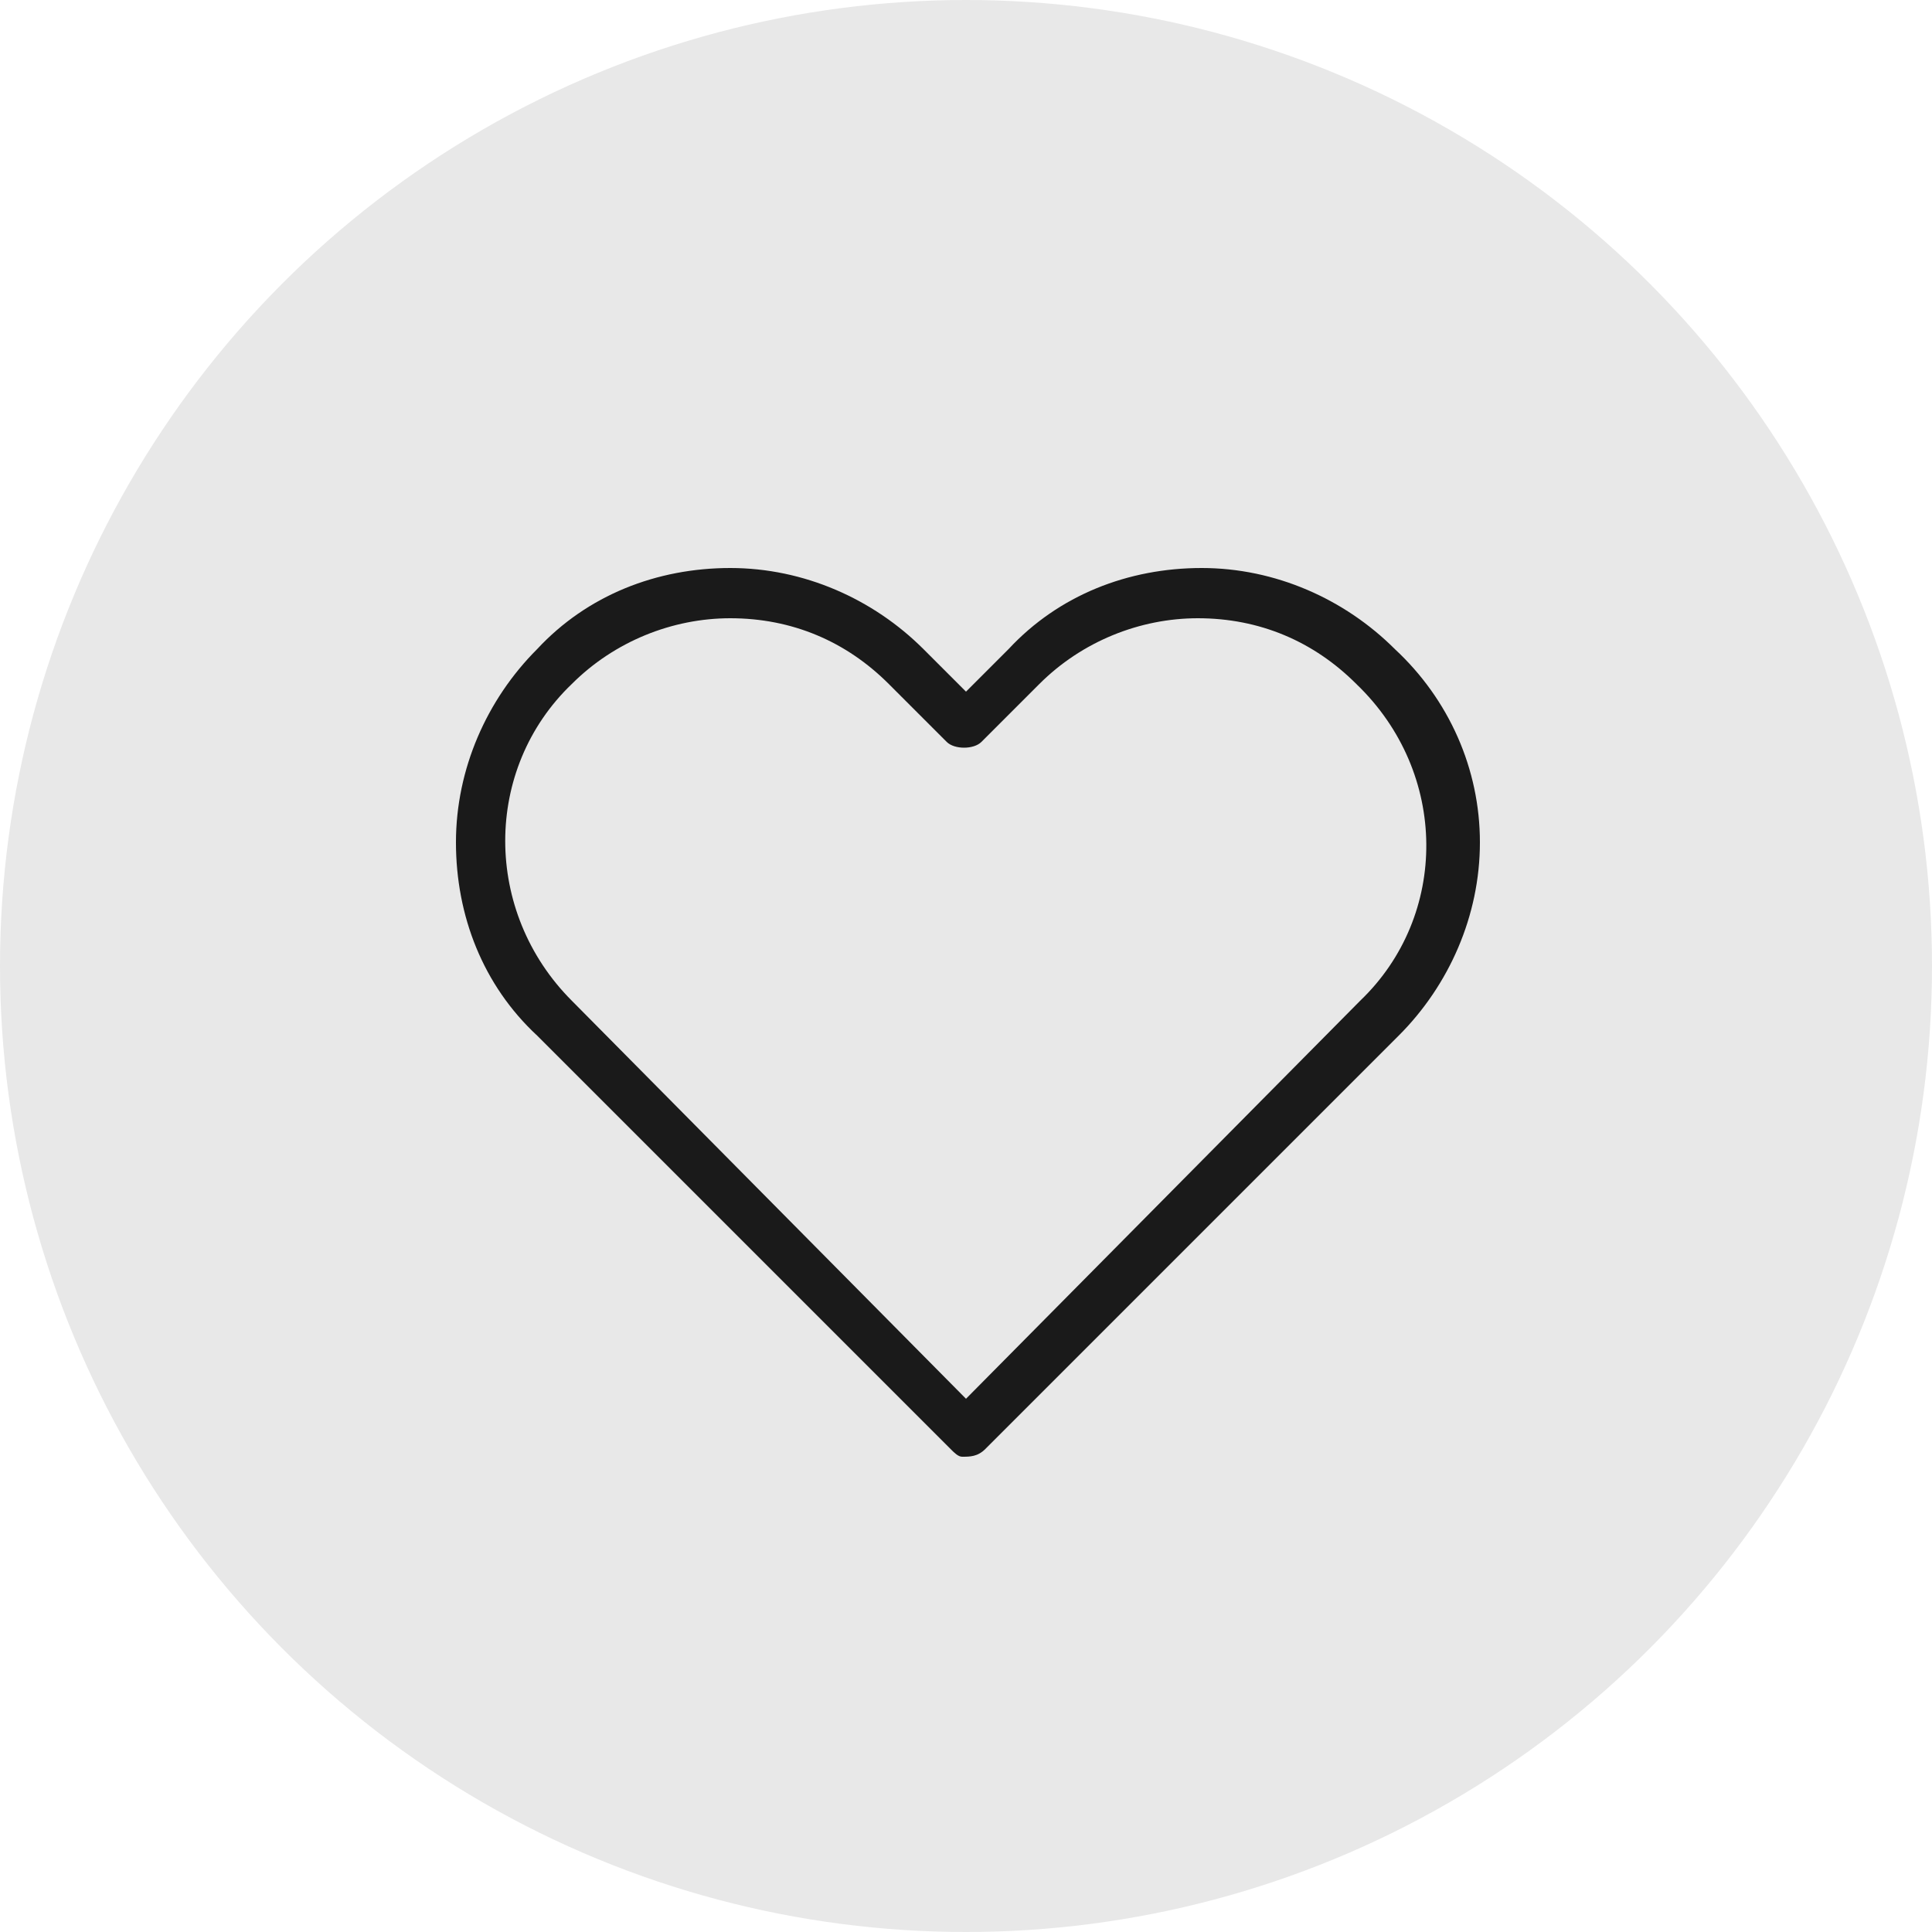
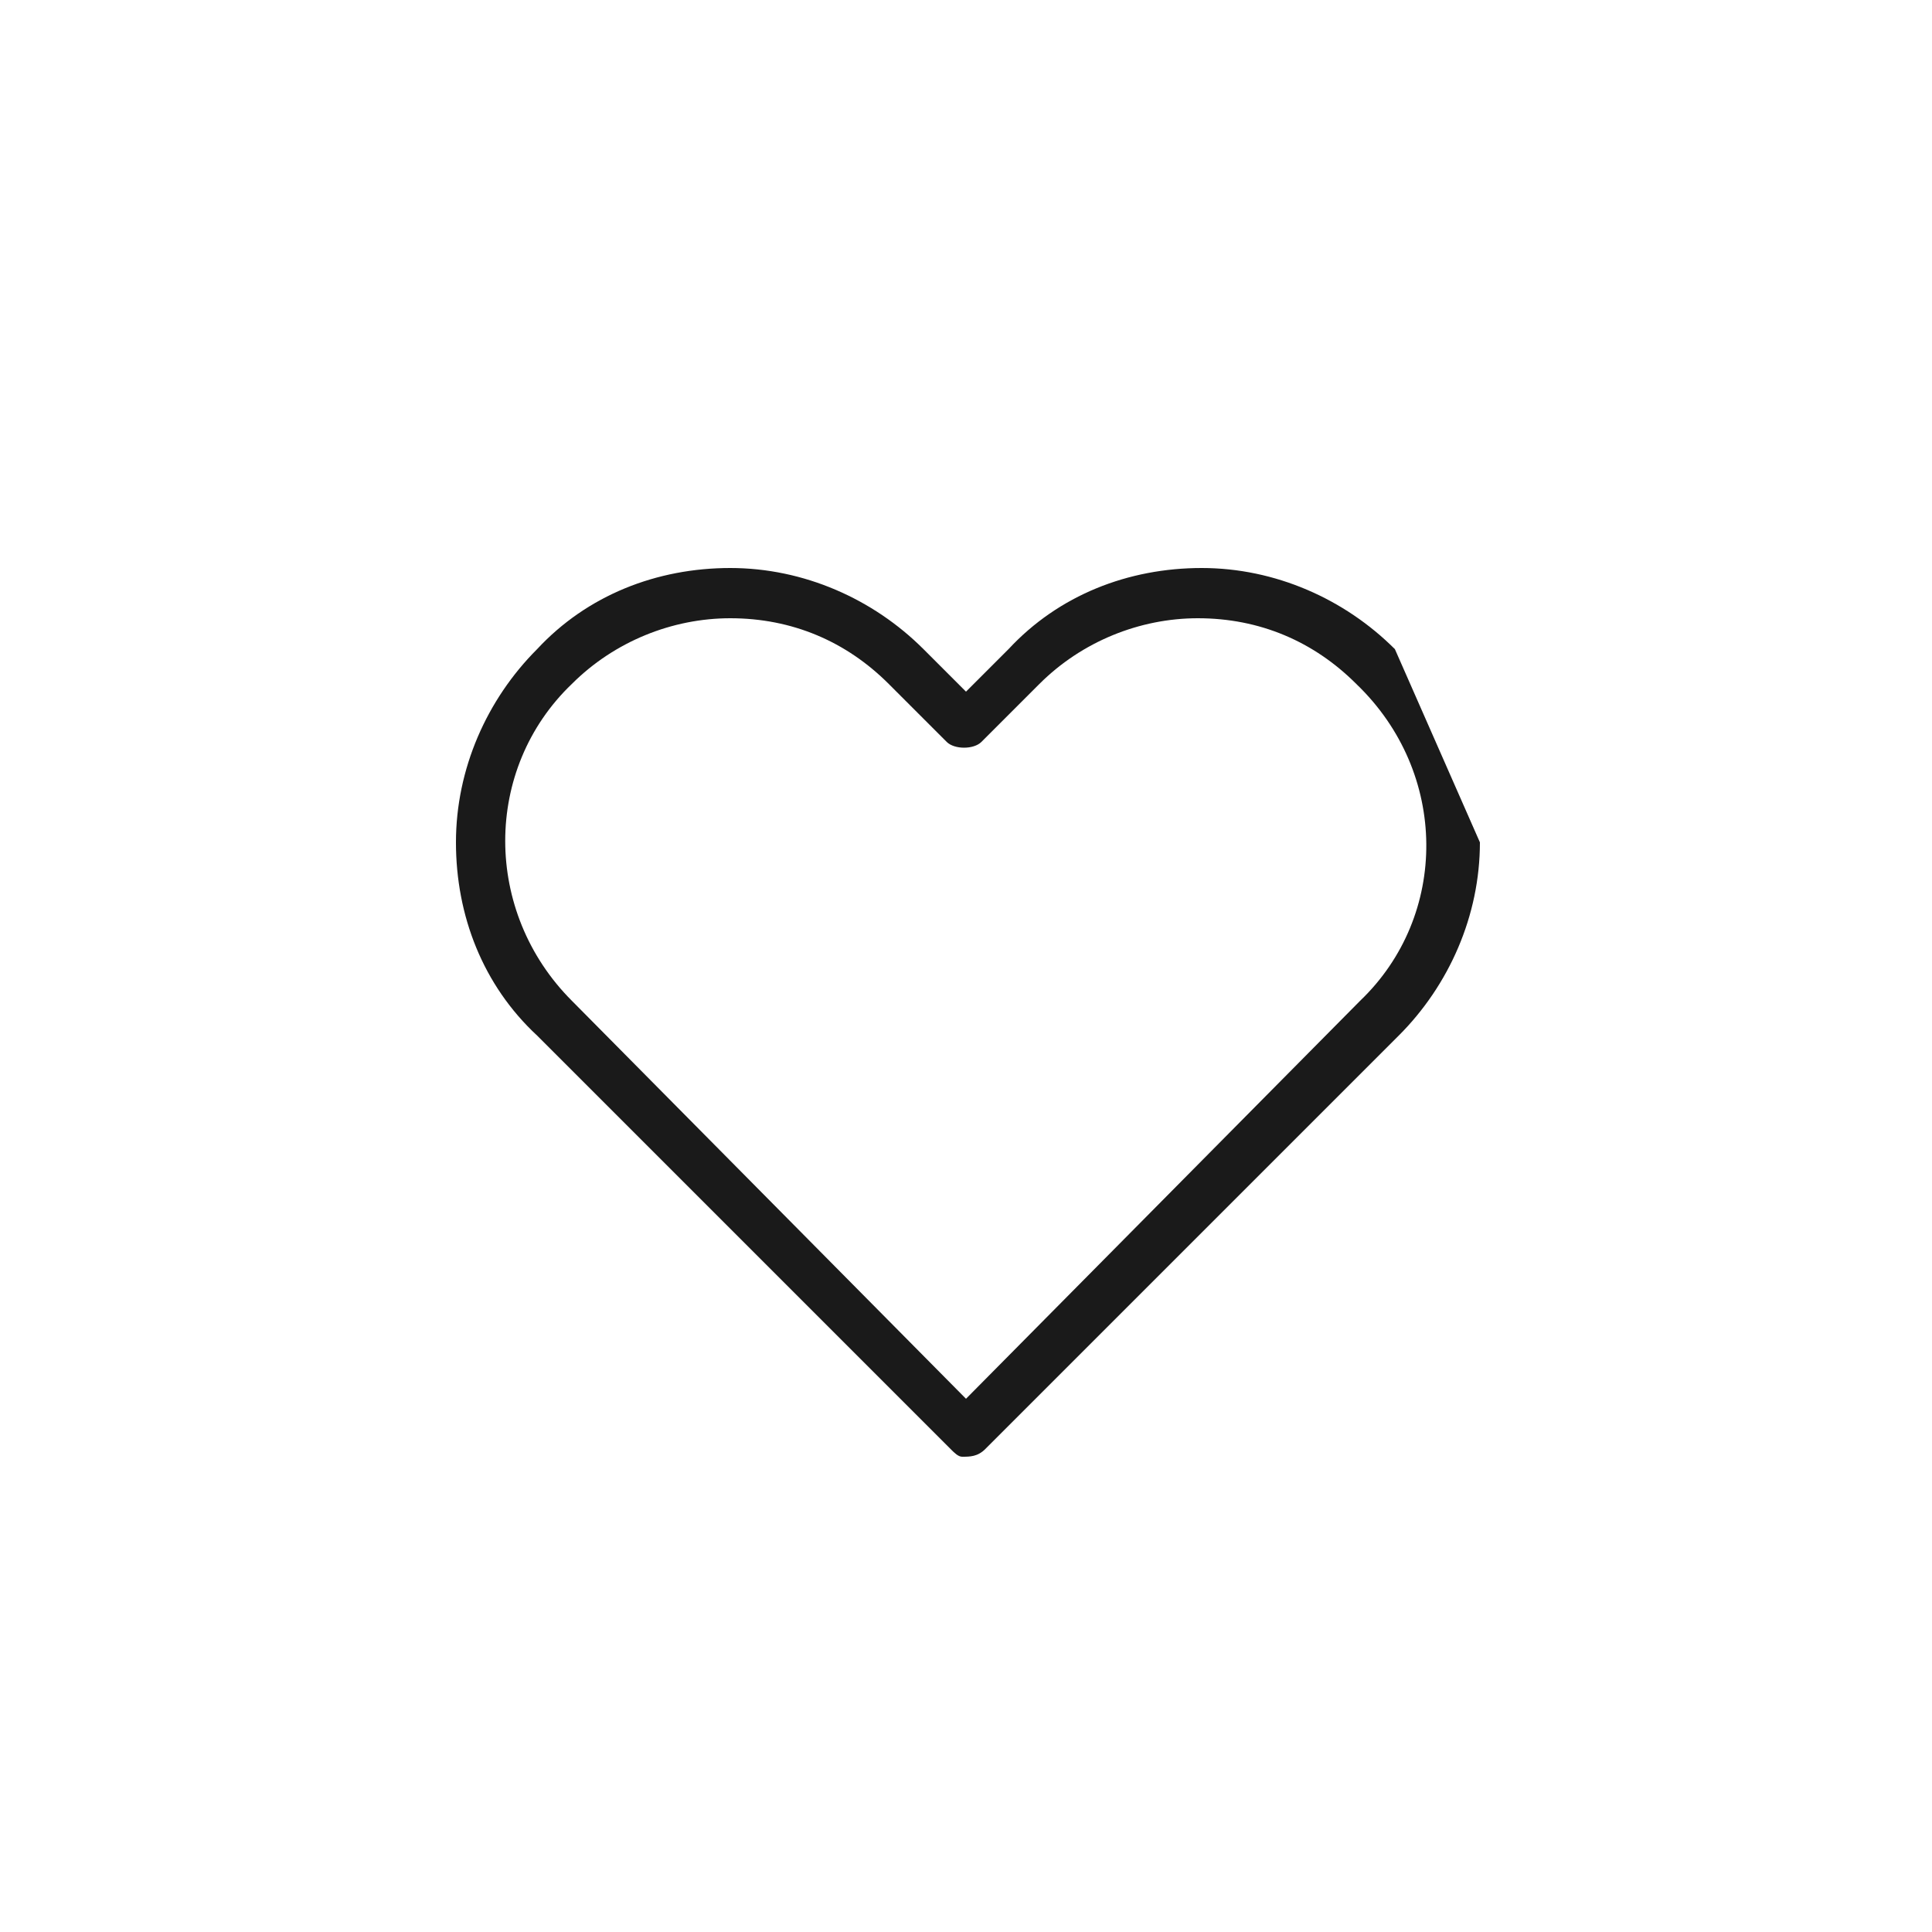
<svg xmlns="http://www.w3.org/2000/svg" version="1.1" id="Vrstva_1" x="0px" y="0px" viewBox="0 0 50 50" style="enable-background:new 0 0 50 50;" xml:space="preserve">
  <style type="text/css">
	.st0{fill:#FF4610;}
	.st1{fill:#EC0301;}
	.st2{fill:#F59300;}
	.st3{fill:url(#SVGID_1_);}
	.st4{fill:url(#SVGID_00000165199309434288659140000012364585317703962768_);}
	.st5{fill:url(#SVGID_00000072973983746999905490000014680838630105299330_);}
	.st6{fill:#DE975A;}
	.st7{fill:#CA8952;}
	.st8{clip-path:url(#SVGID_00000178884822628489238010000015837127121405120386_);}
	.st9{fill:url(#SVGID_00000103235330959909642540000014011337390748566971_);}
	.st10{fill:url(#SVGID_00000005962178952983286950000017360576761511777949_);}
	.st11{fill:url(#SVGID_00000049179442611755346200000018356734391190225580_);}
	.st12{fill:url(#SVGID_00000011008769153189701490000014169638445124151199_);}
	.st13{fill:url(#SVGID_00000112626771466030700890000003934460179264185489_);}
	.st14{fill:url(#SVGID_00000050631788398315137320000003419396119609174449_);}
	.st15{fill:url(#SVGID_00000095310973317634892300000006694789190862241457_);}
	.st16{fill:url(#SVGID_00000100383241052539867730000017737661875315691907_);}
	.st17{fill:url(#SVGID_00000072239549527681307630000001728521403080482439_);}
	.st18{fill:url(#SVGID_00000034793541786134428710000003029763684330403765_);}
	.st19{fill:url(#SVGID_00000151534796652311628380000003428035868652043450_);}
	.st20{fill:url(#SVGID_00000030450071072051642150000001867067194090210450_);}
	.st21{fill:url(#SVGID_00000141444015859300209660000000533002706960551839_);}
	.st22{fill:#FAD786;}
	.st23{fill:url(#SVGID_00000057127824706101626740000004889066445056648845_);}
	.st24{fill:url(#SVGID_00000053511458965898250520000000115013544963398812_);}
	.st25{fill:url(#SVGID_00000173143176651663926840000000185232690875063437_);}
	.st26{fill:url(#SVGID_00000031205704085038438490000014977822068243030446_);}
	.st27{fill:url(#SVGID_00000065032364678058418420000005176859391157791636_);}
	.st28{fill:url(#SVGID_00000001636071927087853560000018353555977098217354_);}
	.st29{fill:url(#SVGID_00000007422265224587689780000008915034990223793557_);}
	.st30{fill:url(#SVGID_00000171001228376492484600000017512590172738637473_);}
	.st31{fill:#00B7EE;}
	.st32{fill:#22E0FF;}
	.st33{fill:#0088E6;}
	.st34{fill:#00CBFA;}
	.st35{fill:#26D2FF;}
	.st36{fill:#C2FFFF;}
	.st37{fill:#ECEBEC;}
	.st38{fill:#2A2724;}
	.st39{fill:#1A1A1A;}
	.st40{fill:#EDEDED;}
	.st41{fill:#B3D9FF;}
	.st42{fill:#6DBF43;}
	.st43{fill:#FFD91A;}
	.st44{fill:#FFFFFF;}
	.st45{fill:#FF0019;}
	.st46{fill:#8D84EE;}
	.st47{fill:#FF3C7D;}
	.st48{fill:#95C11F;}
	.st49{fill:#EA6C34;}
	.st50{fill:#00AB8C;}
	.st51{fill-rule:evenodd;clip-rule:evenodd;fill:#F42F7F;}
	.st52{fill:#666666;}
	.st53{fill:#333333;}
	.st54{fill-rule:evenodd;clip-rule:evenodd;fill:#333333;}
	.st55{fill:#F7DCE8;}
	.st56{fill:#E8E8E8;}
	.st57{fill:#EBDCF4;}
</style>
  <g>
-     <circle class="st56" cx="25" cy="25" r="25" />
-     <path class="st39" d="M36.1,16.8c-1.3-1.3-3.1-2.1-5-2.1c-1.9,0-3.7,0.7-5,2.1L25,17.9l-1.1-1.1c-1.3-1.3-3.1-2.1-5-2.1   s-3.7,0.7-5,2.1c-1.3,1.3-2.1,3.1-2.1,5c0,1.9,0.7,3.7,2.1,5l10.7,10.7c0.1,0.1,0.2,0.2,0.3,0.2c0.2,0,0.4,0,0.6-0.2l10.7-10.7   c1.3-1.3,2.1-3.1,2.1-5S37.5,18.1,36.1,16.8z M35.2,25.9L25,36.2L14.8,25.9c-2.3-2.3-2.3-6,0-8.2c1.1-1.1,2.6-1.7,4.1-1.7   c1.6,0,3,0.6,4.1,1.7l1.5,1.5c0.2,0.2,0.7,0.2,0.9,0l1.5-1.5c1.1-1.1,2.6-1.7,4.1-1.7c1.6,0,3,0.6,4.1,1.7   C37.5,20,37.5,23.7,35.2,25.9z" />
+     <path class="st39" d="M36.1,16.8c-1.3-1.3-3.1-2.1-5-2.1c-1.9,0-3.7,0.7-5,2.1L25,17.9l-1.1-1.1c-1.3-1.3-3.1-2.1-5-2.1   s-3.7,0.7-5,2.1c-1.3,1.3-2.1,3.1-2.1,5c0,1.9,0.7,3.7,2.1,5l10.7,10.7c0.1,0.1,0.2,0.2,0.3,0.2c0.2,0,0.4,0,0.6-0.2l10.7-10.7   c1.3-1.3,2.1-3.1,2.1-5z M35.2,25.9L25,36.2L14.8,25.9c-2.3-2.3-2.3-6,0-8.2c1.1-1.1,2.6-1.7,4.1-1.7   c1.6,0,3,0.6,4.1,1.7l1.5,1.5c0.2,0.2,0.7,0.2,0.9,0l1.5-1.5c1.1-1.1,2.6-1.7,4.1-1.7c1.6,0,3,0.6,4.1,1.7   C37.5,20,37.5,23.7,35.2,25.9z" />
  </g>
</svg>